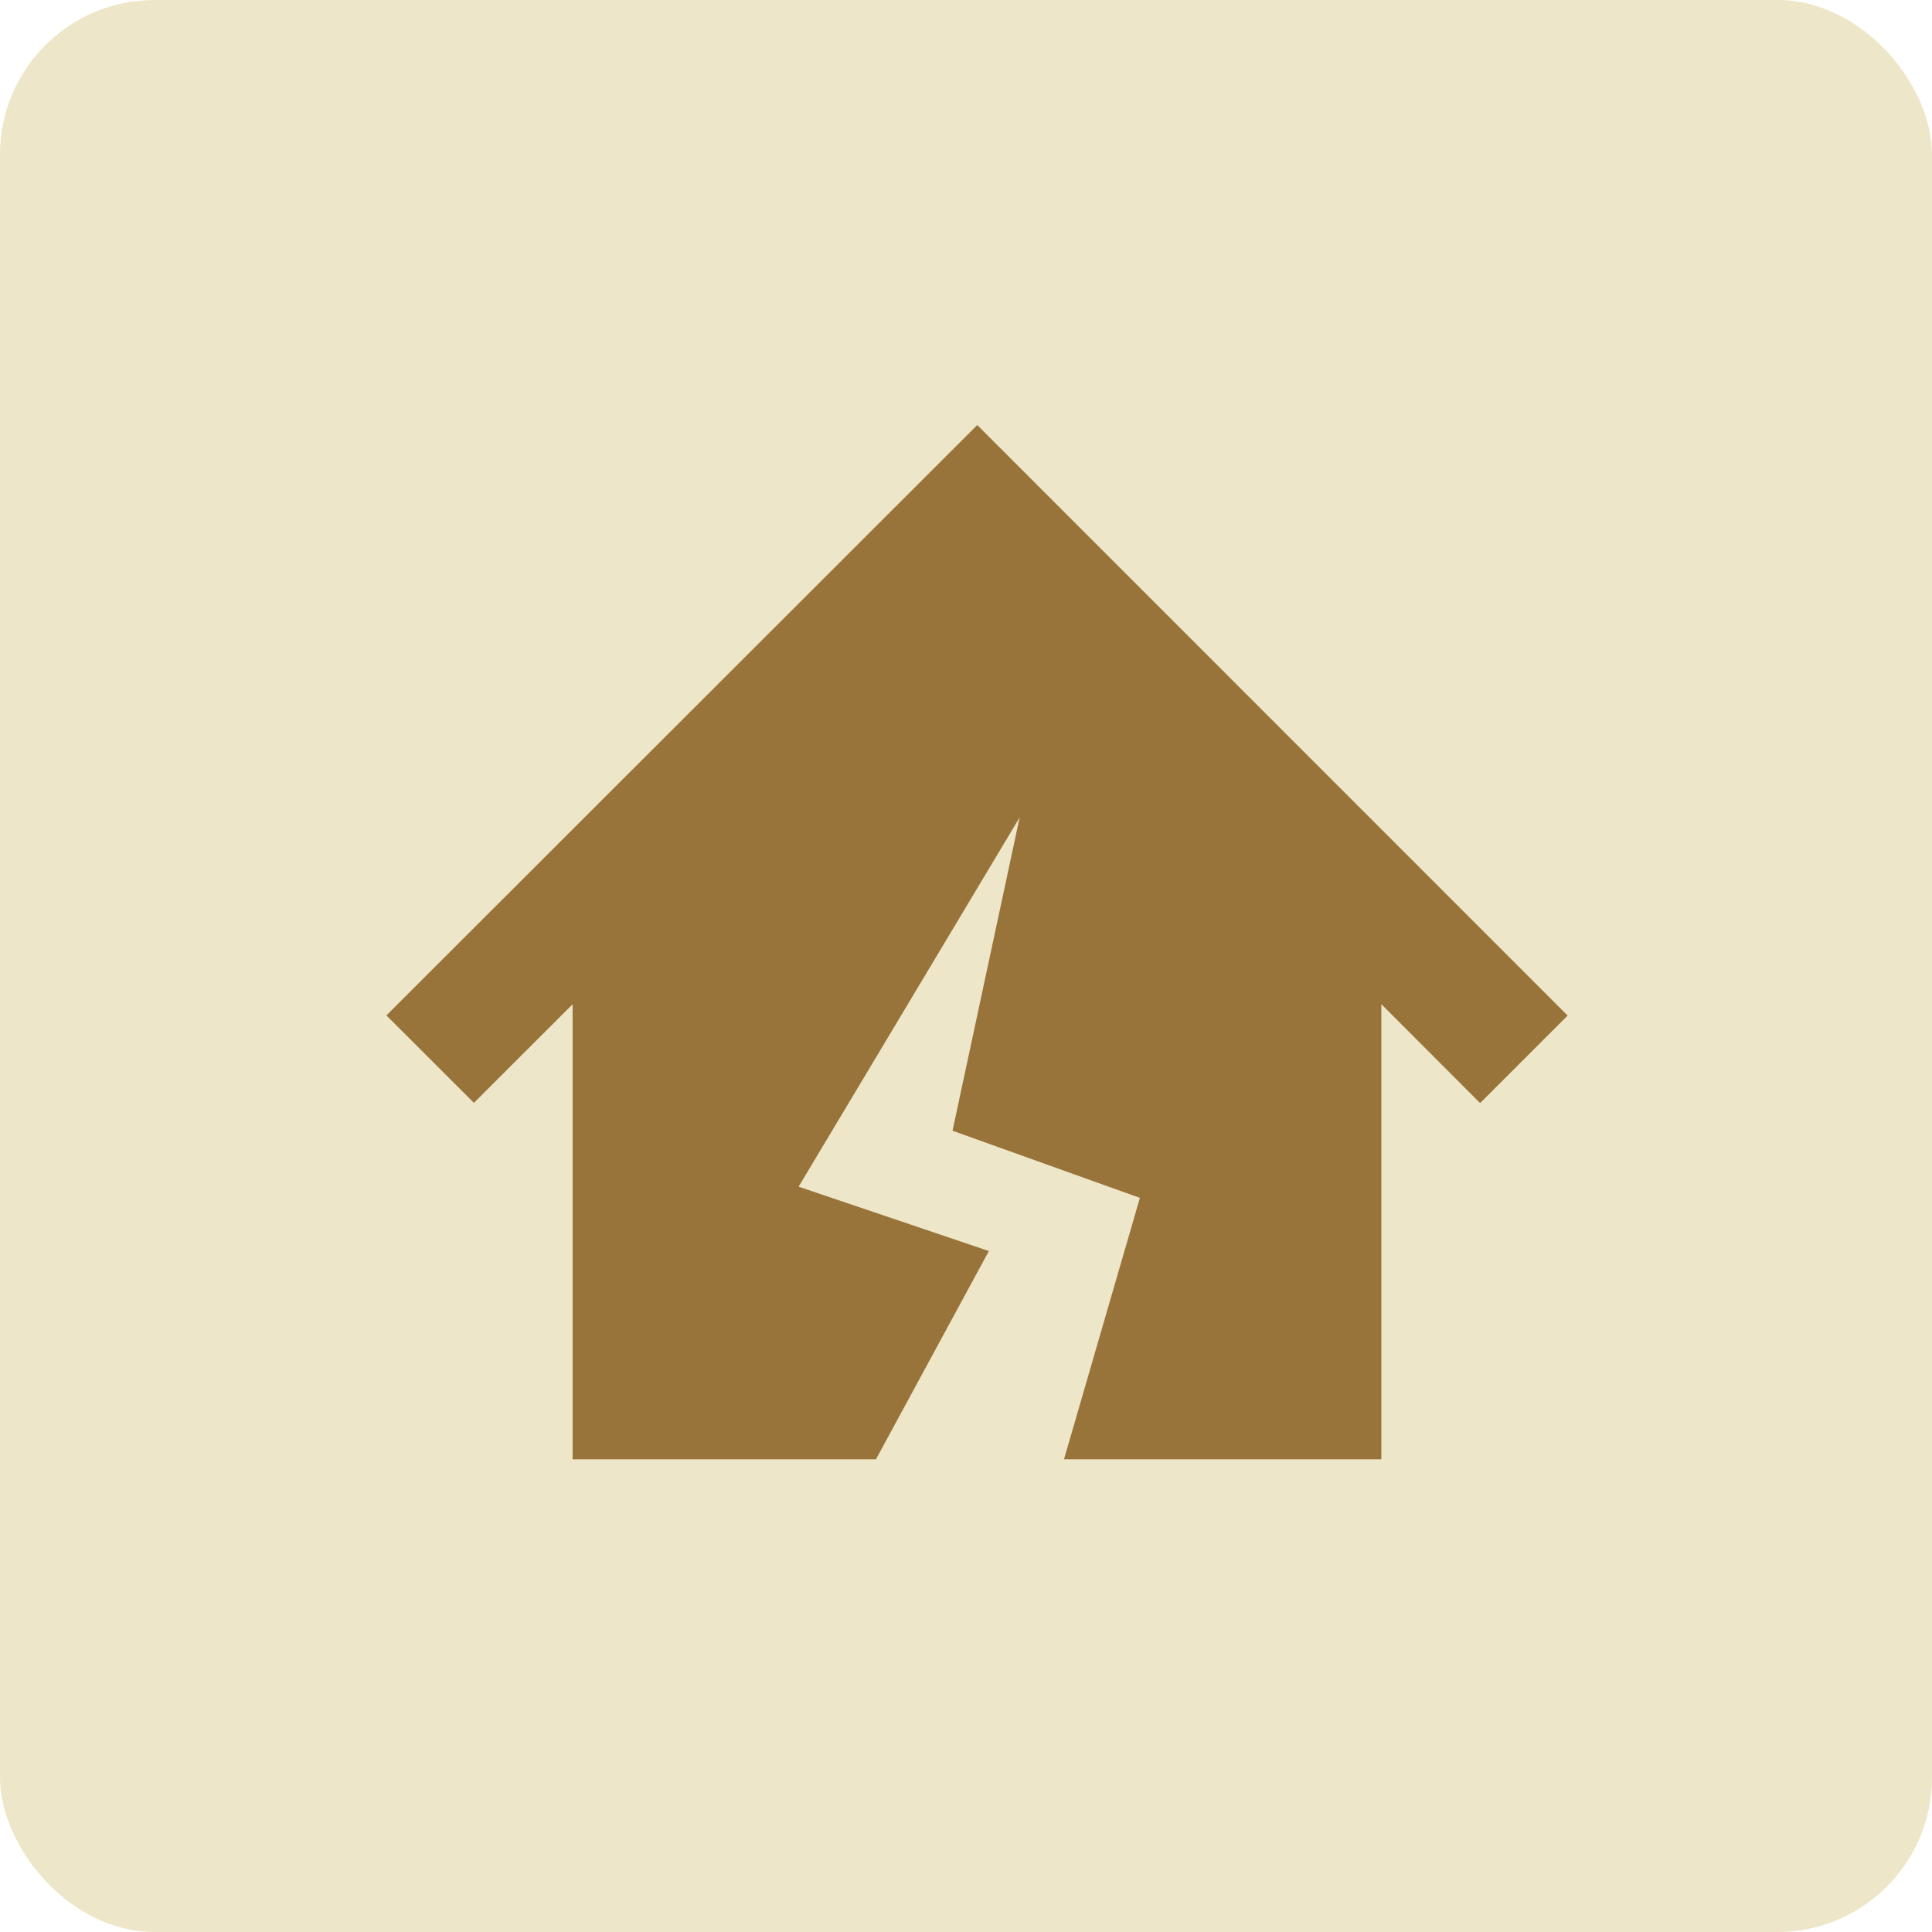
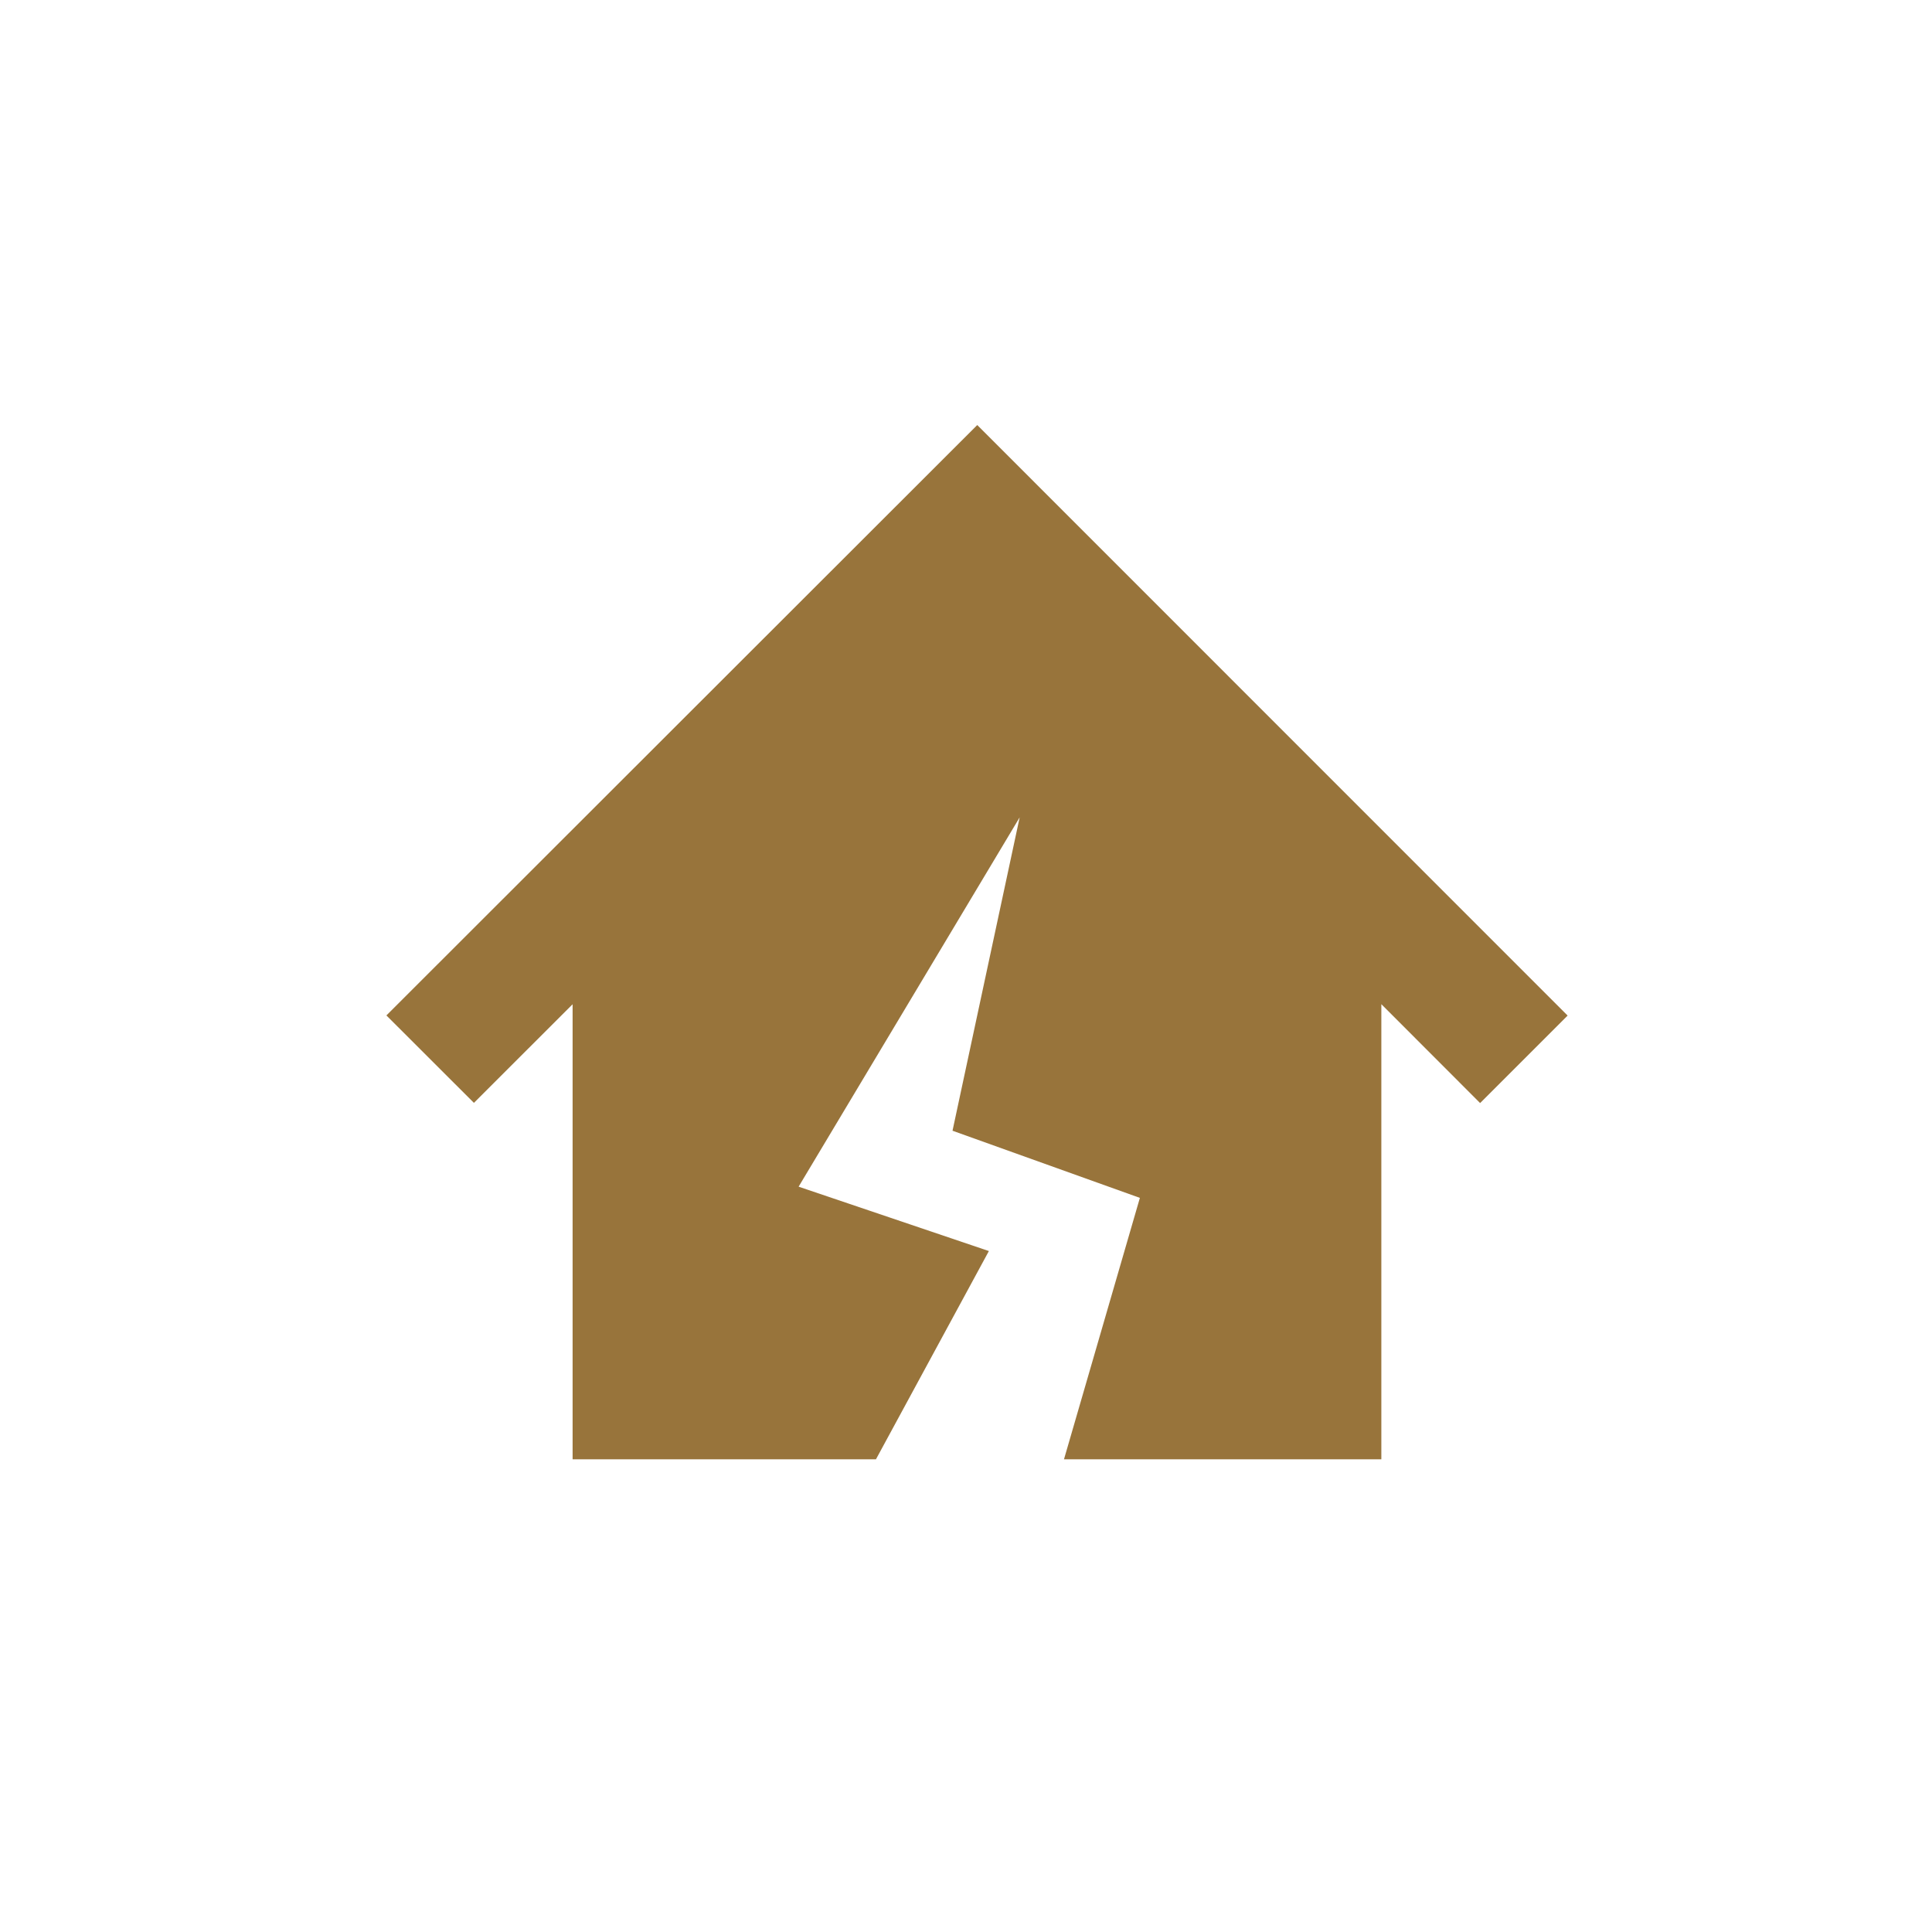
<svg xmlns="http://www.w3.org/2000/svg" width="50" height="50" viewBox="0 0 50 50">
  <g transform="translate(-62 -151)">
-     <rect width="50" height="50" rx="4" transform="translate(62 151)" fill="#eee6c8" />
    <g transform="translate(72 162)">
      <path d="M15.291,31.853,0,47.132l2.265,2.263,2.554-2.552V58.619H12.67l2.922-5.389-4.924-1.666,5.721-9.558-1.738,8.11L19.5,51.854l-1.964,6.765h8.213V46.841L28.305,49.4l2.265-2.264Z" transform="translate(0 -31.853)" fill="#98743b" />
    </g>
  </g>
</svg>